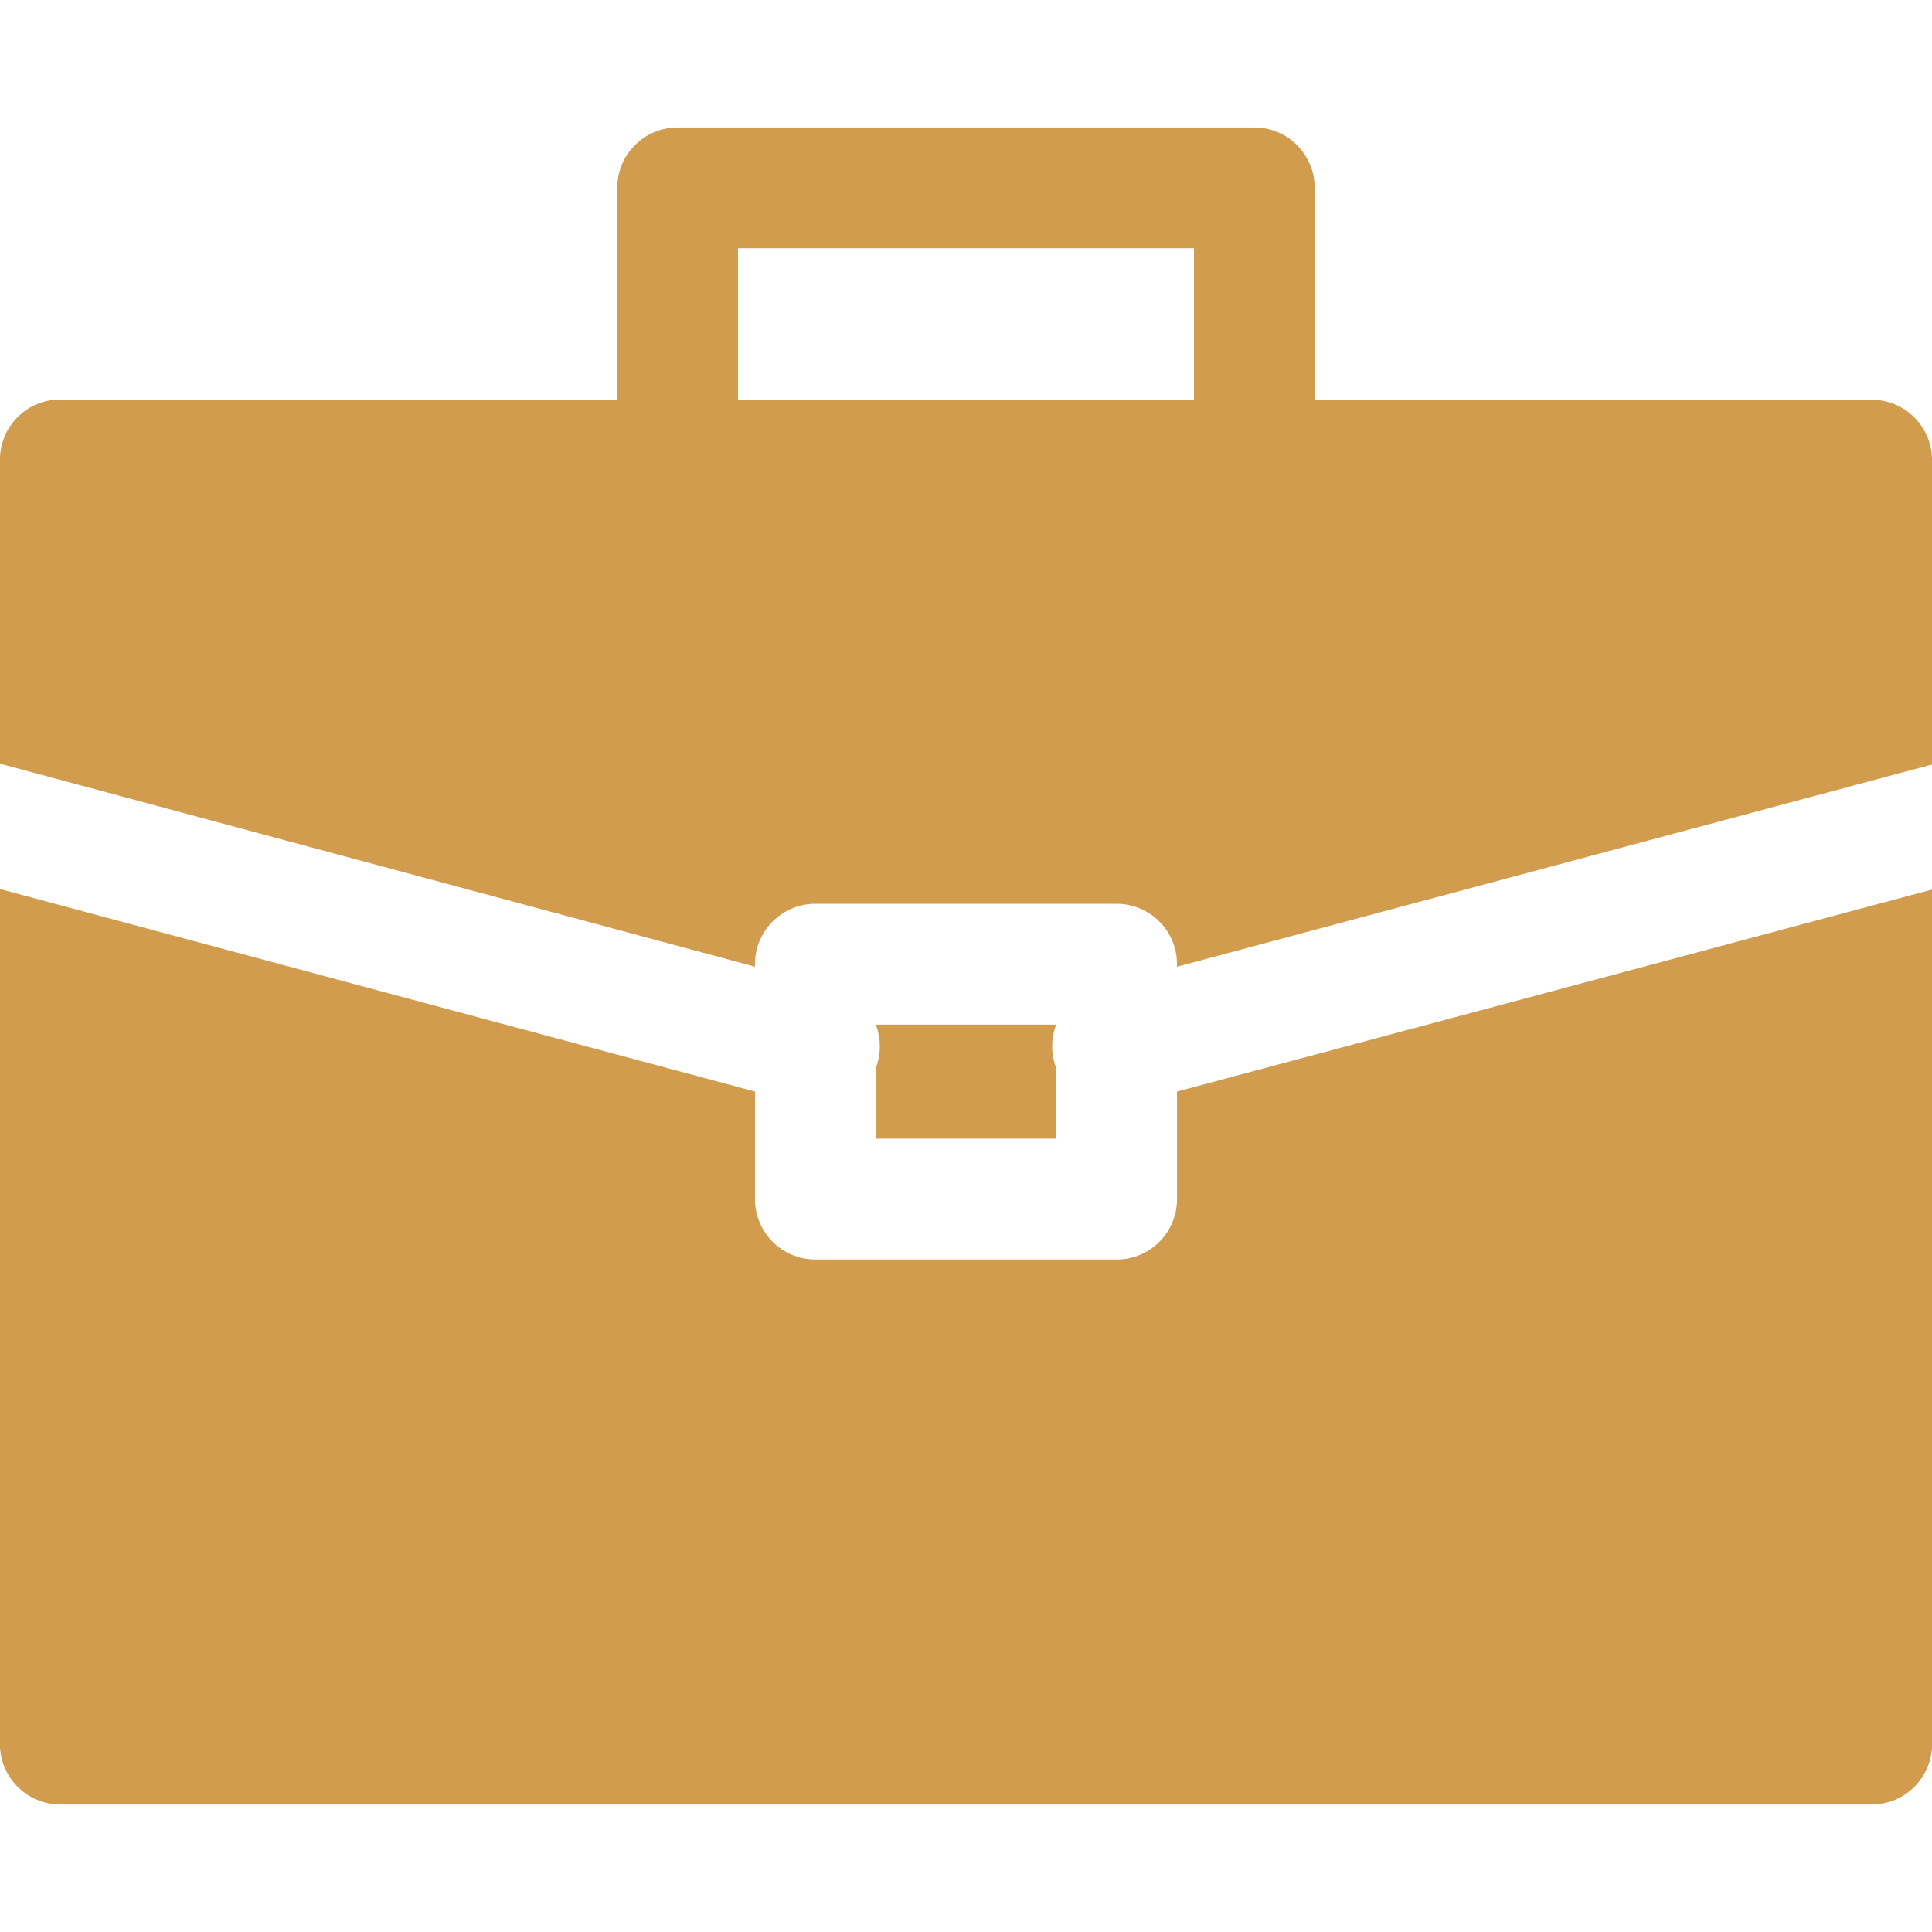
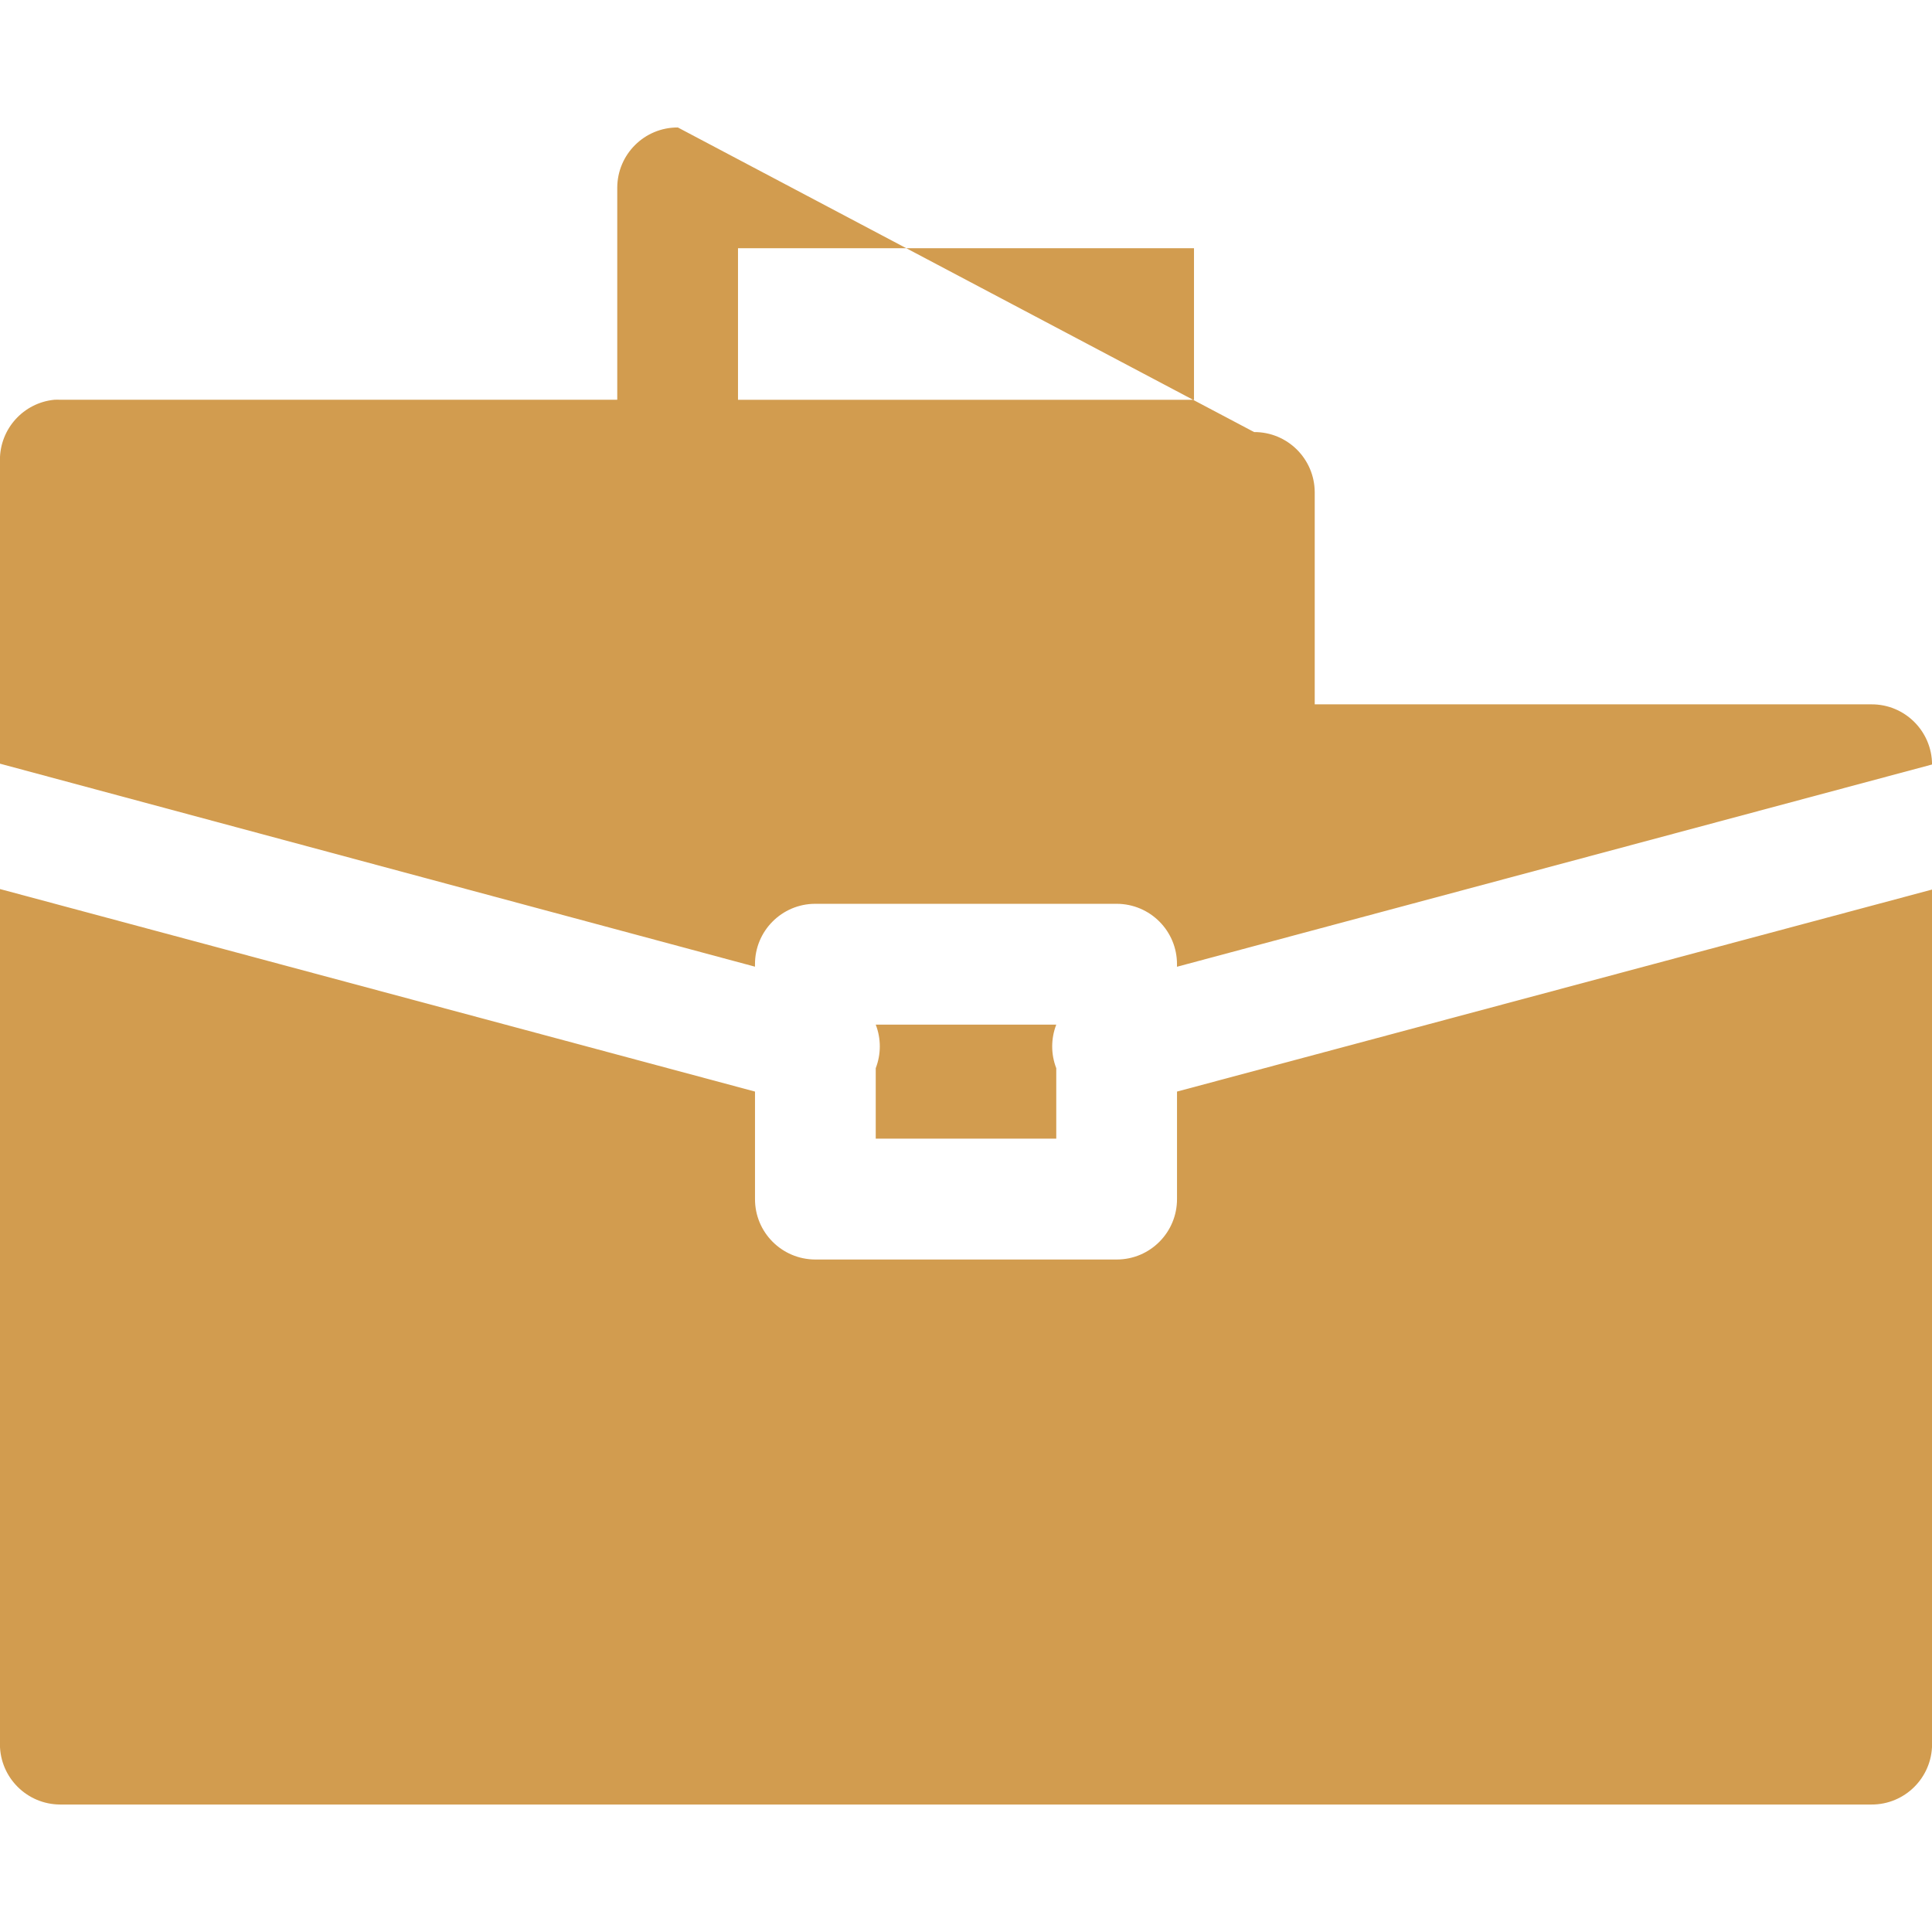
<svg xmlns="http://www.w3.org/2000/svg" width="100pt" height="100pt" version="1.1" viewBox="0 0 100 100">
-   <path d="m35.086 6.598c-1.727-0.008-3.129 1.387-3.137 3.113v10.98h-28.832c-0.102-0.004-0.199-0.004-0.301 0-1.602 0.156-2.82 1.504-2.82 3.113v15.723l39.082 10.508v-0.117c-0.008-1.727 1.387-3.133 3.113-3.137h15.617c1.727 0.008 3.121 1.41 3.113 3.137v0.121l39.082-10.469v-15.766c-0.008-1.727-1.414-3.121-3.137-3.113h-28.816v-10.98c-0.008-1.727-1.41-3.121-3.137-3.113zm3.113 6.25h23.602v7.844h-23.602zm-38.203 33.168v44.273c0.008 1.719 1.402 3.109 3.121 3.113h93.75c1.723 0.008 3.129-1.387 3.137-3.113v-44.246l-39.082 10.457v5.555c0.008 1.727-1.387 3.133-3.113 3.137h-15.617c-1.727-0.008-3.121-1.41-3.113-3.137v-5.555zm45.332 7.019c0.281 0.723 0.281 1.527 0 2.254v3.648h9.344v-3.648c-0.281-0.723-0.281-1.527 0-2.254z" fill="#d29c4f" />
+   <path d="m35.086 6.598c-1.727-0.008-3.129 1.387-3.137 3.113v10.98h-28.832c-0.102-0.004-0.199-0.004-0.301 0-1.602 0.156-2.82 1.504-2.82 3.113v15.723l39.082 10.508v-0.117c-0.008-1.727 1.387-3.133 3.113-3.137h15.617c1.727 0.008 3.121 1.41 3.113 3.137v0.121l39.082-10.469c-0.008-1.727-1.414-3.121-3.137-3.113h-28.816v-10.98c-0.008-1.727-1.41-3.121-3.137-3.113zm3.113 6.25h23.602v7.844h-23.602zm-38.203 33.168v44.273c0.008 1.719 1.402 3.109 3.121 3.113h93.75c1.723 0.008 3.129-1.387 3.137-3.113v-44.246l-39.082 10.457v5.555c0.008 1.727-1.387 3.133-3.113 3.137h-15.617c-1.727-0.008-3.121-1.41-3.113-3.137v-5.555zm45.332 7.019c0.281 0.723 0.281 1.527 0 2.254v3.648h9.344v-3.648c-0.281-0.723-0.281-1.527 0-2.254z" fill="#d29c4f" />
</svg>